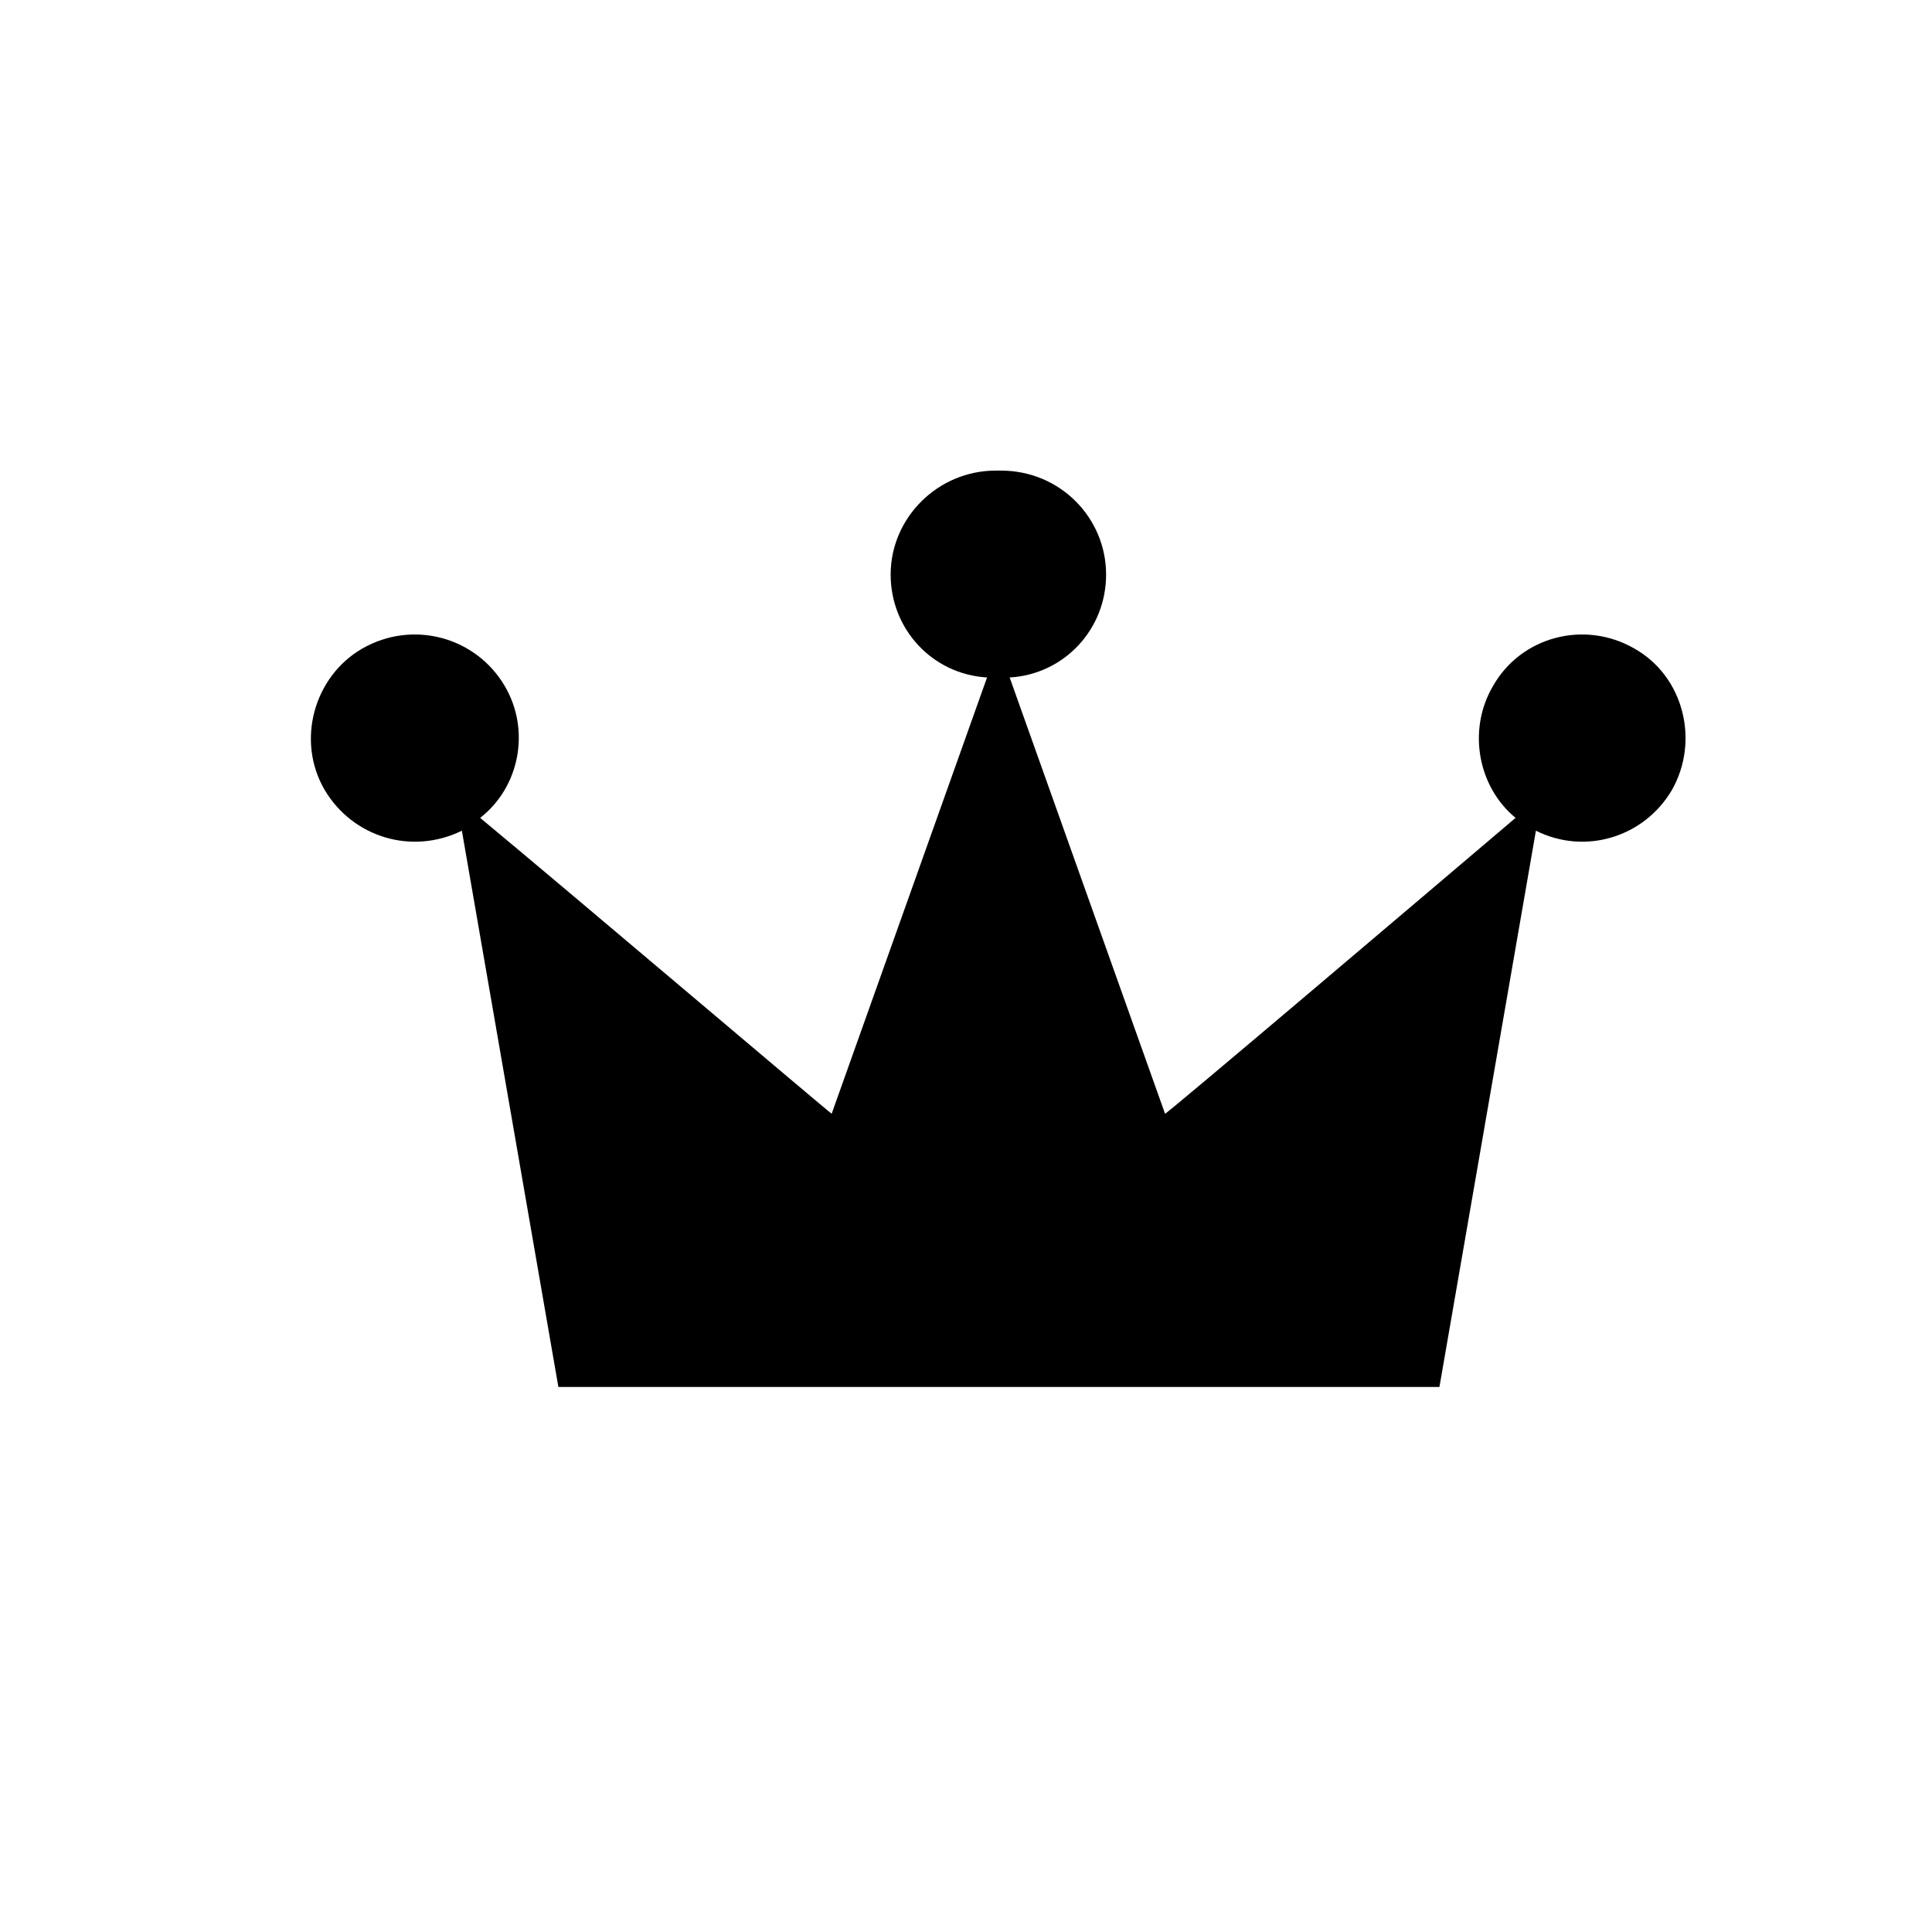
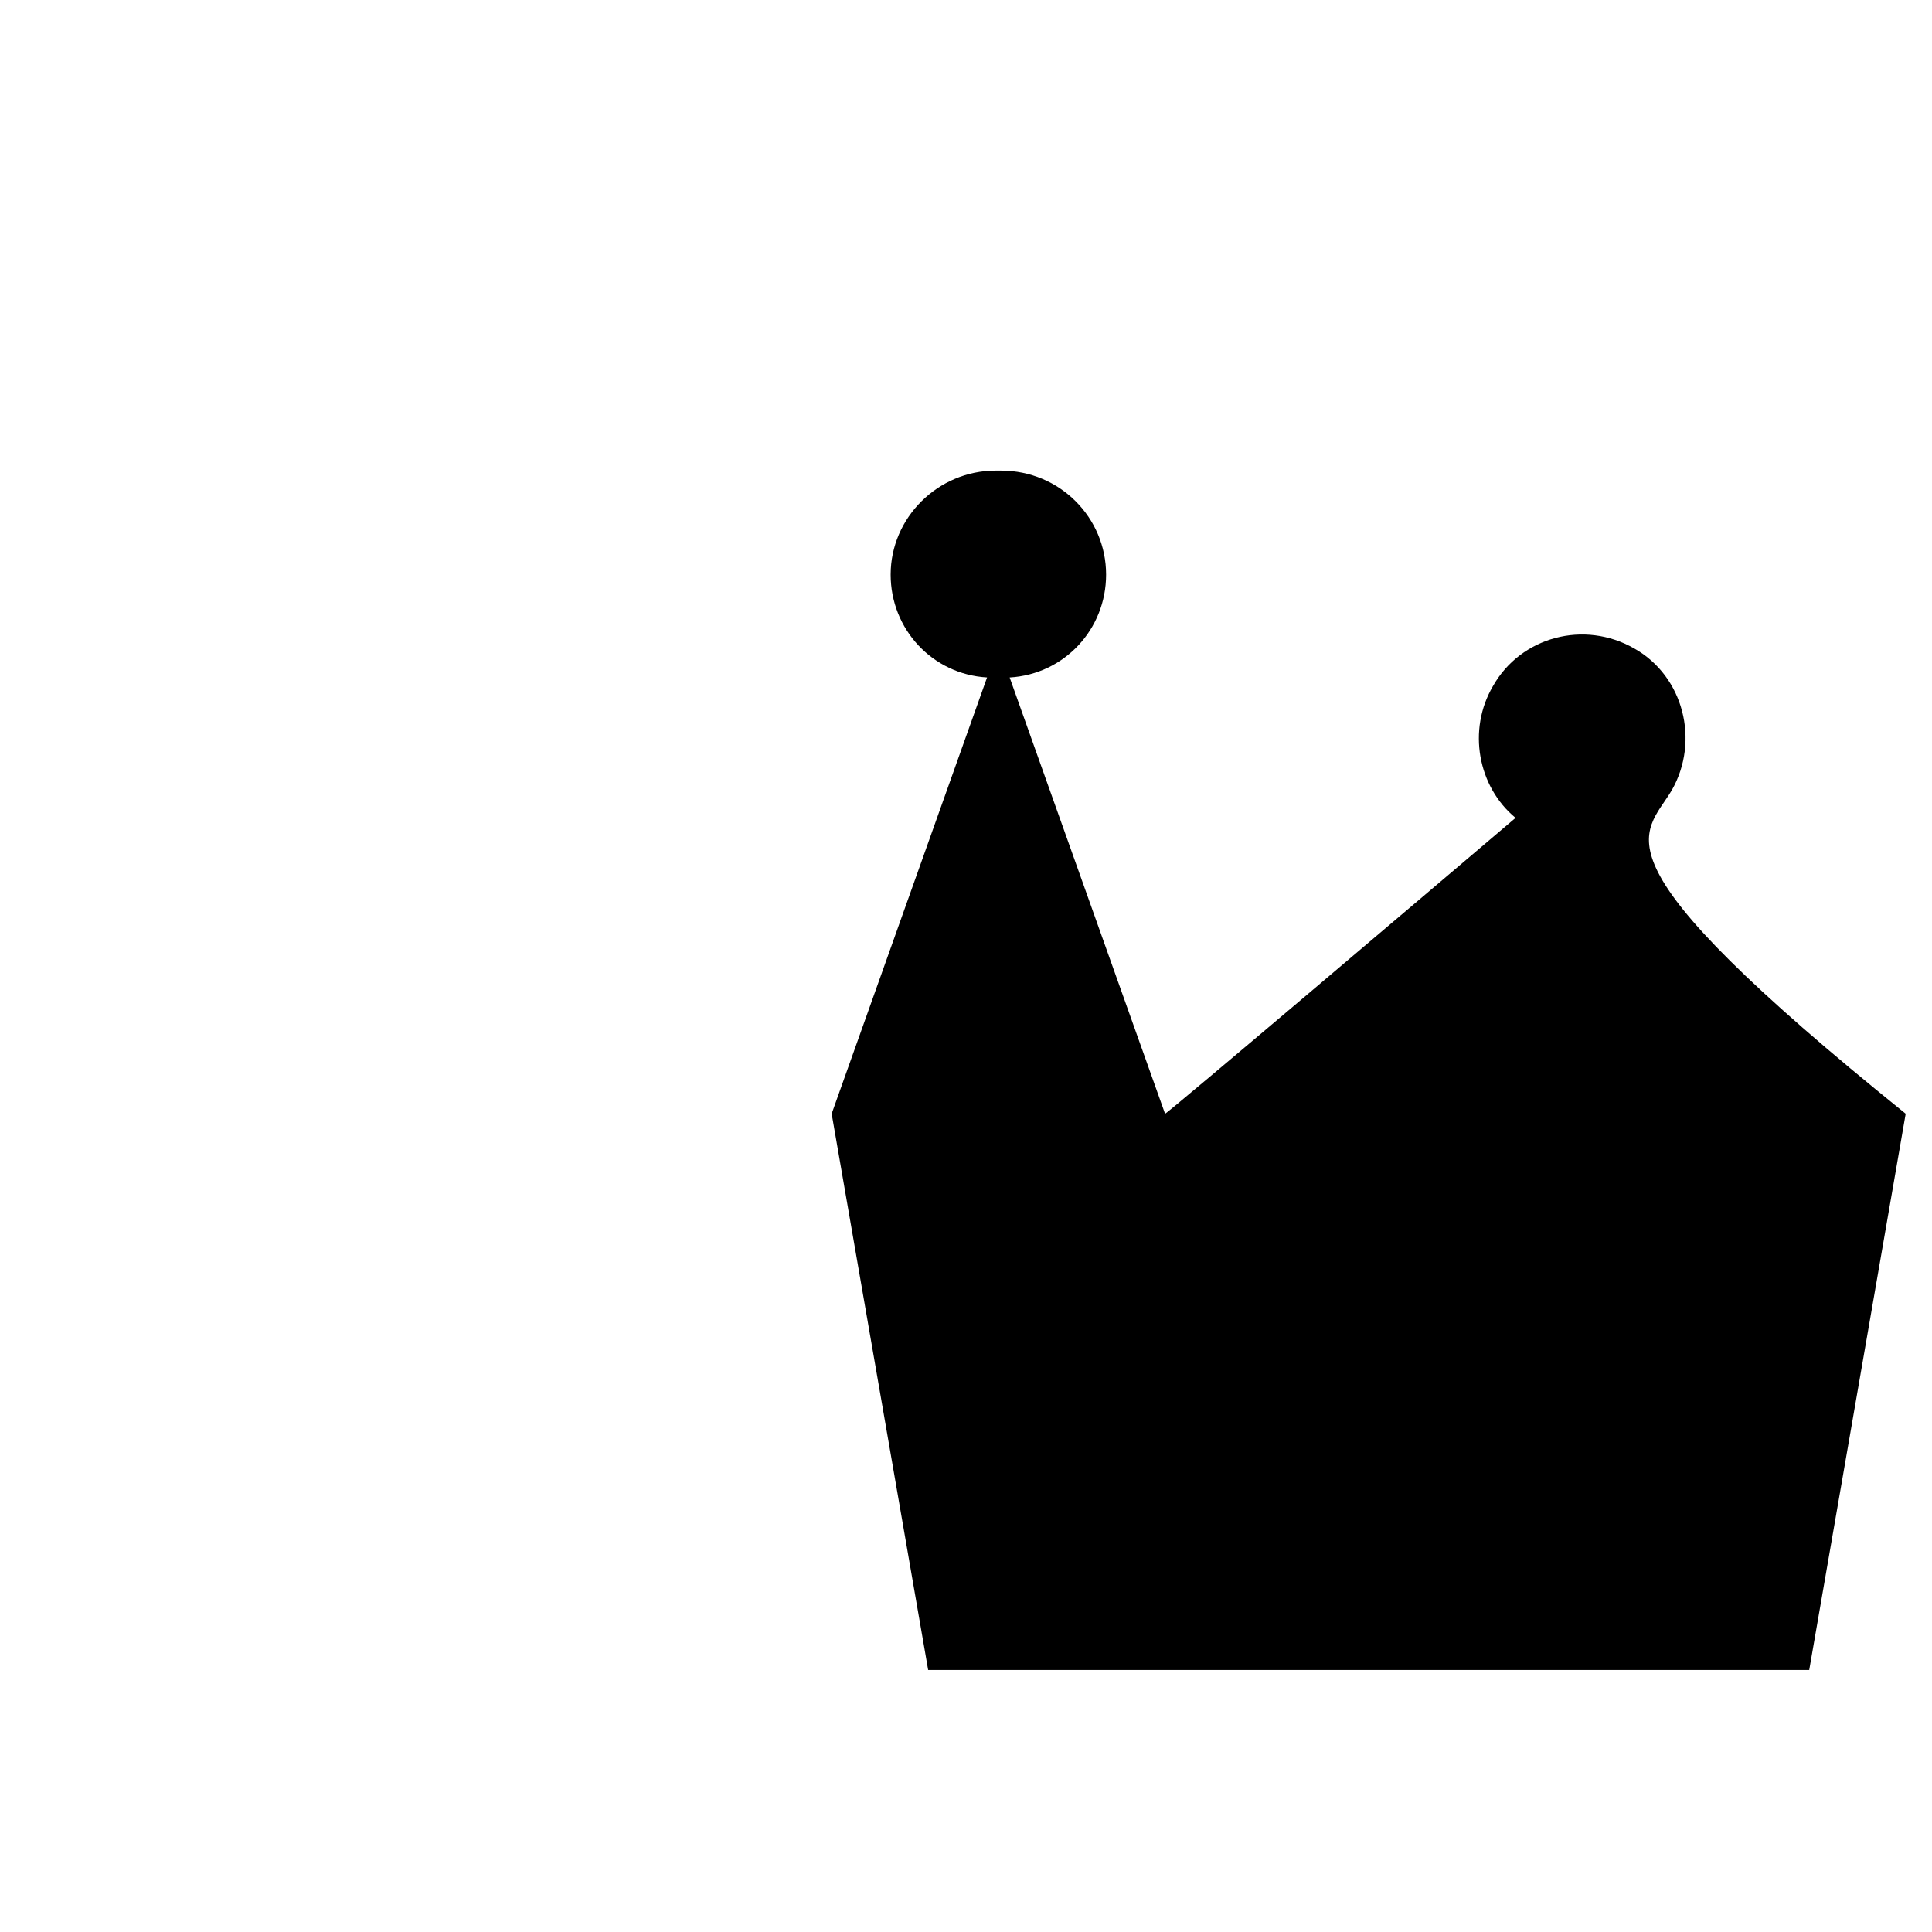
<svg xmlns="http://www.w3.org/2000/svg" version="1.1" x="0px" y="0px" width="60px" height="60px" viewBox="0 0 60 60" enable-background="new 0 0 60 60" xml:space="preserve">
-   <path d="M51.923 24.534c0.866-1.529 0.366-3.527-1.164-4.392 -1.561-0.899-3.529-0.365-4.393 1.164 -0.801 1.363-0.468 3.131 0.701 4.094 -2.664 2.264-10.82 9.188-10.885 9.188l-4.826-13.548c1.697-0.1 2.995-1.497 2.995-3.195 0-1.765-1.431-3.23-3.264-3.23h-0.165c-1.796 0-3.262 1.465-3.262 3.229 0 1.698 1.298 3.097 2.994 3.195l-4.826 13.549c-0.031 0-8.188-6.925-10.916-9.188 1.233-0.964 1.566-2.732 0.764-4.094 -0.899-1.531-2.86-2.062-4.426-1.164 -1.499 0.864-2.062 2.863-1.166 4.392 0.868 1.464 2.699 2.031 4.26 1.264l2.997 17.275h27.362l2.996-17.275C49.231 26.565 51.062 25.998 51.923 24.534z" />
+   <path d="M51.923 24.534c0.866-1.529 0.366-3.527-1.164-4.392 -1.561-0.899-3.529-0.365-4.393 1.164 -0.801 1.363-0.468 3.131 0.701 4.094 -2.664 2.264-10.82 9.188-10.885 9.188l-4.826-13.548c1.697-0.1 2.995-1.497 2.995-3.195 0-1.765-1.431-3.23-3.264-3.23h-0.165c-1.796 0-3.262 1.465-3.262 3.229 0 1.698 1.298 3.097 2.994 3.195l-4.826 13.549l2.997 17.275h27.362l2.996-17.275C49.231 26.565 51.062 25.998 51.923 24.534z" />
</svg>